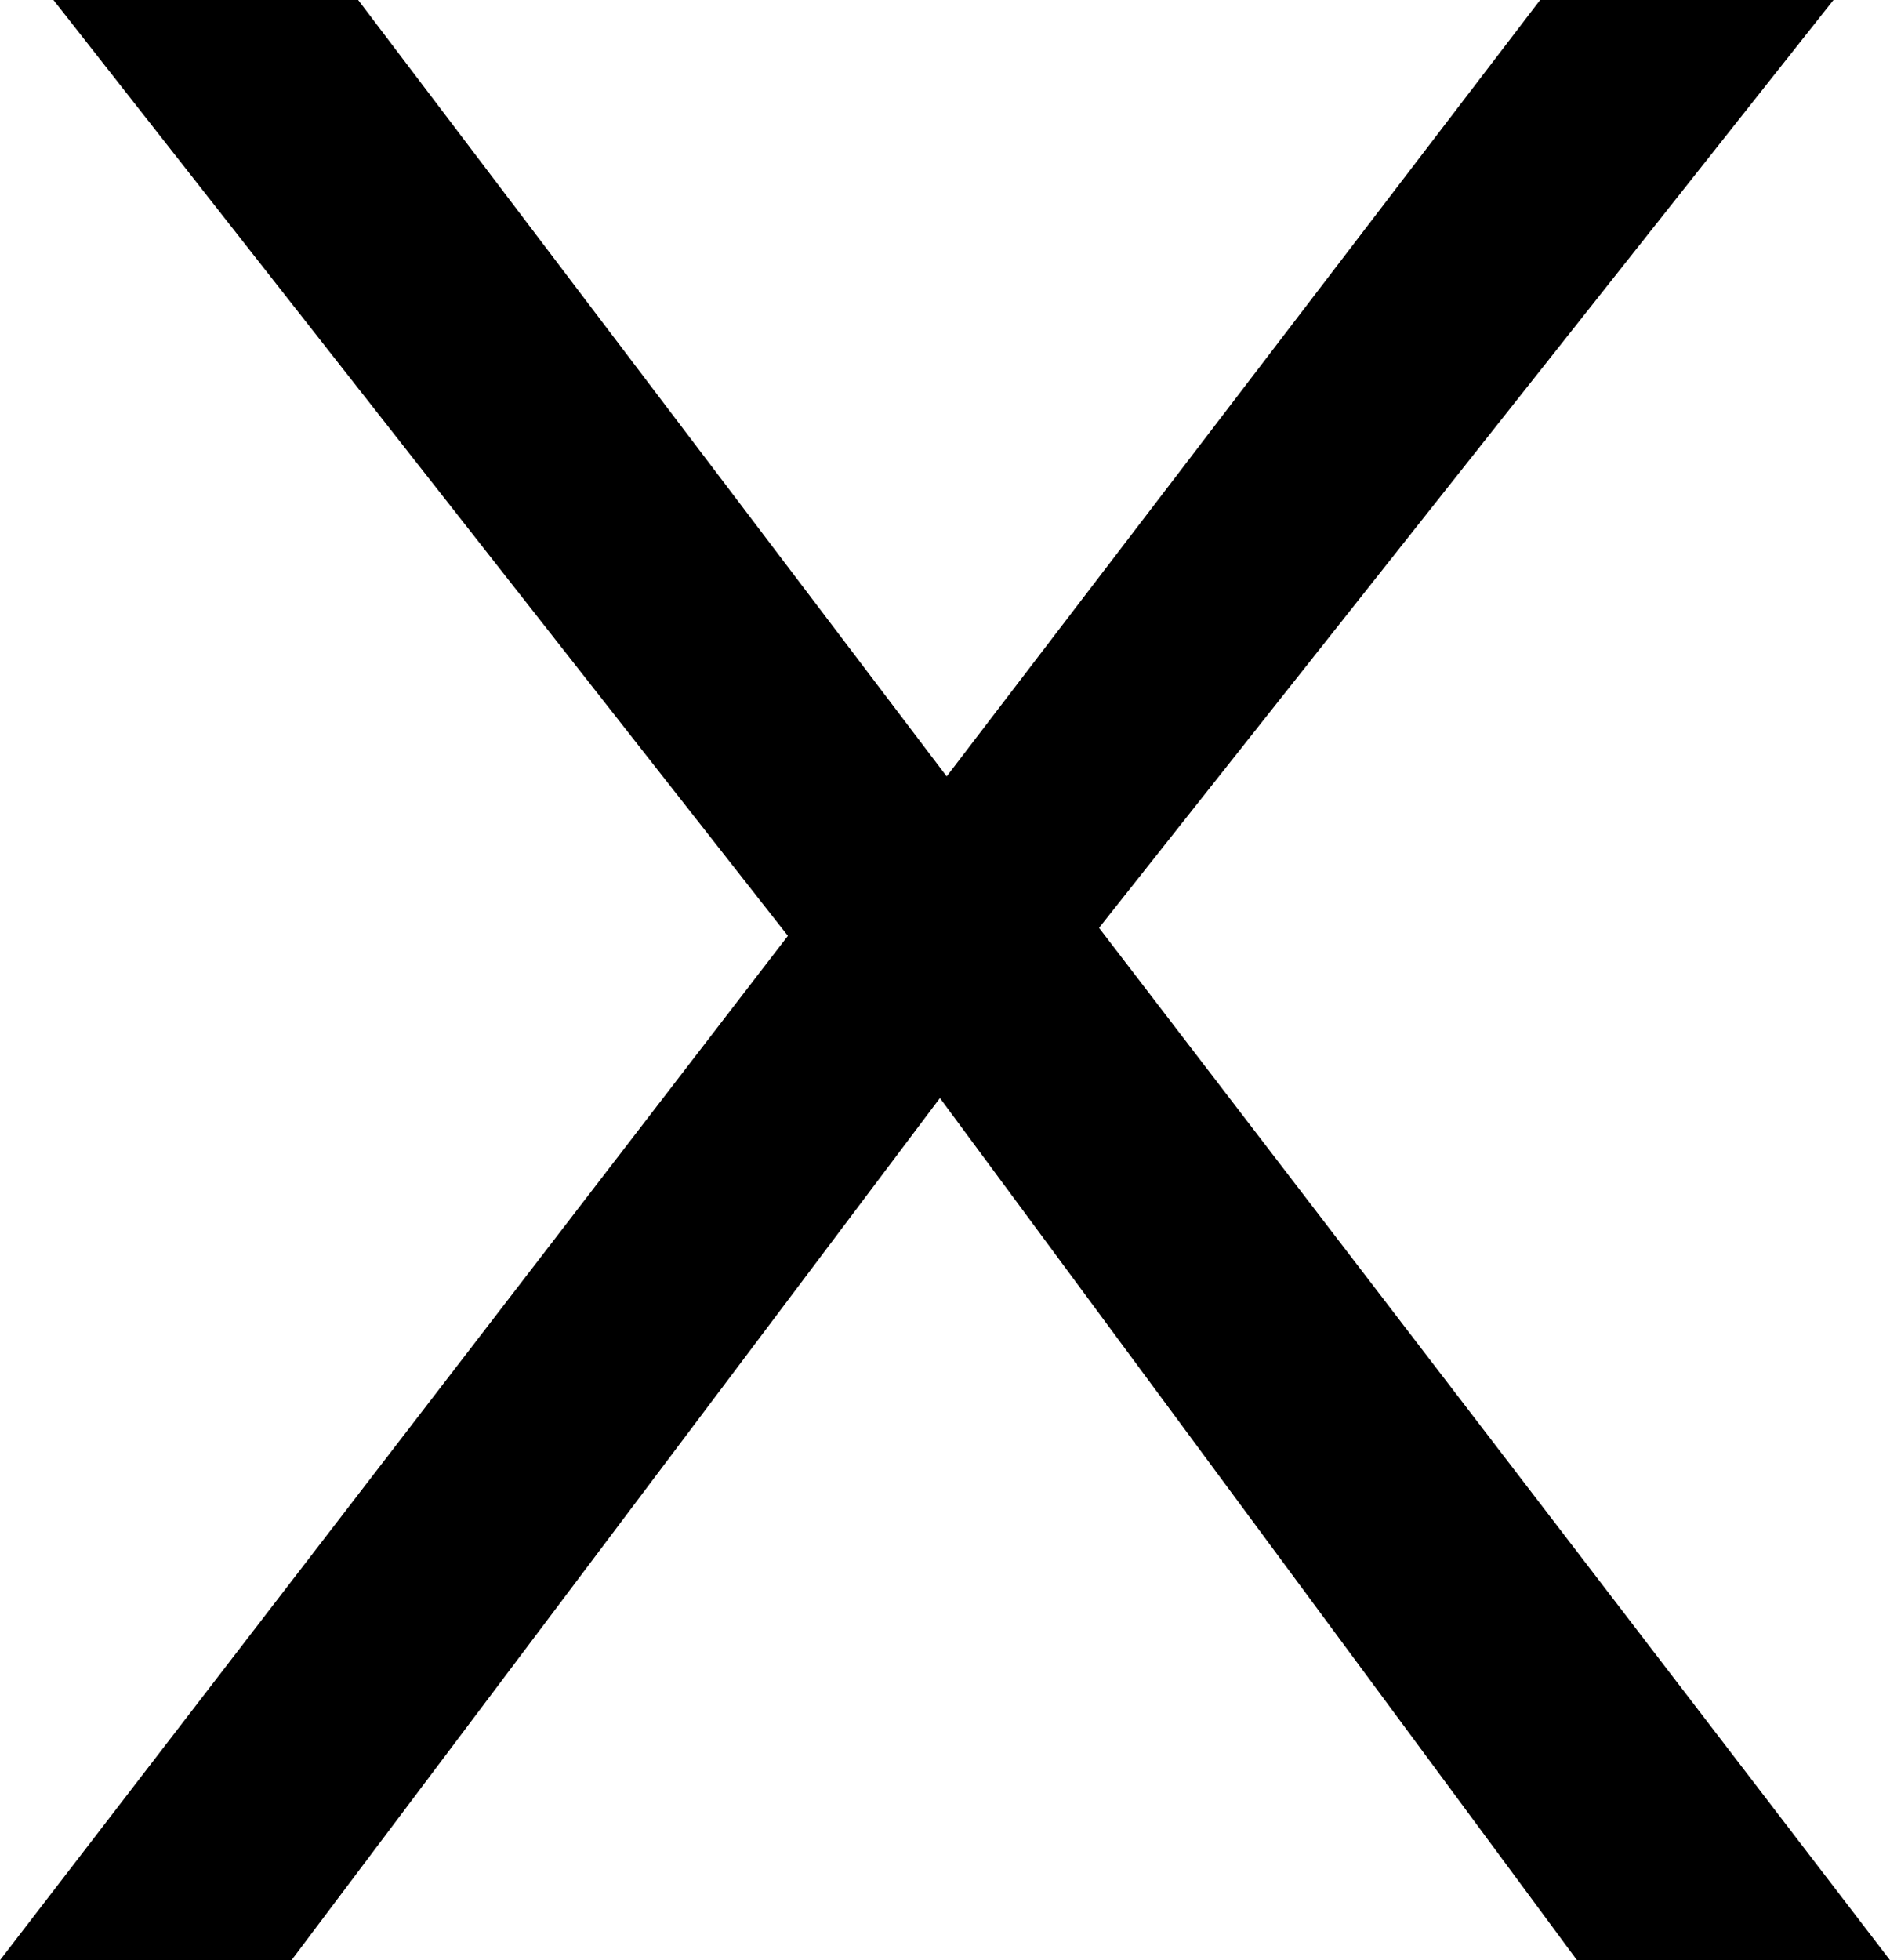
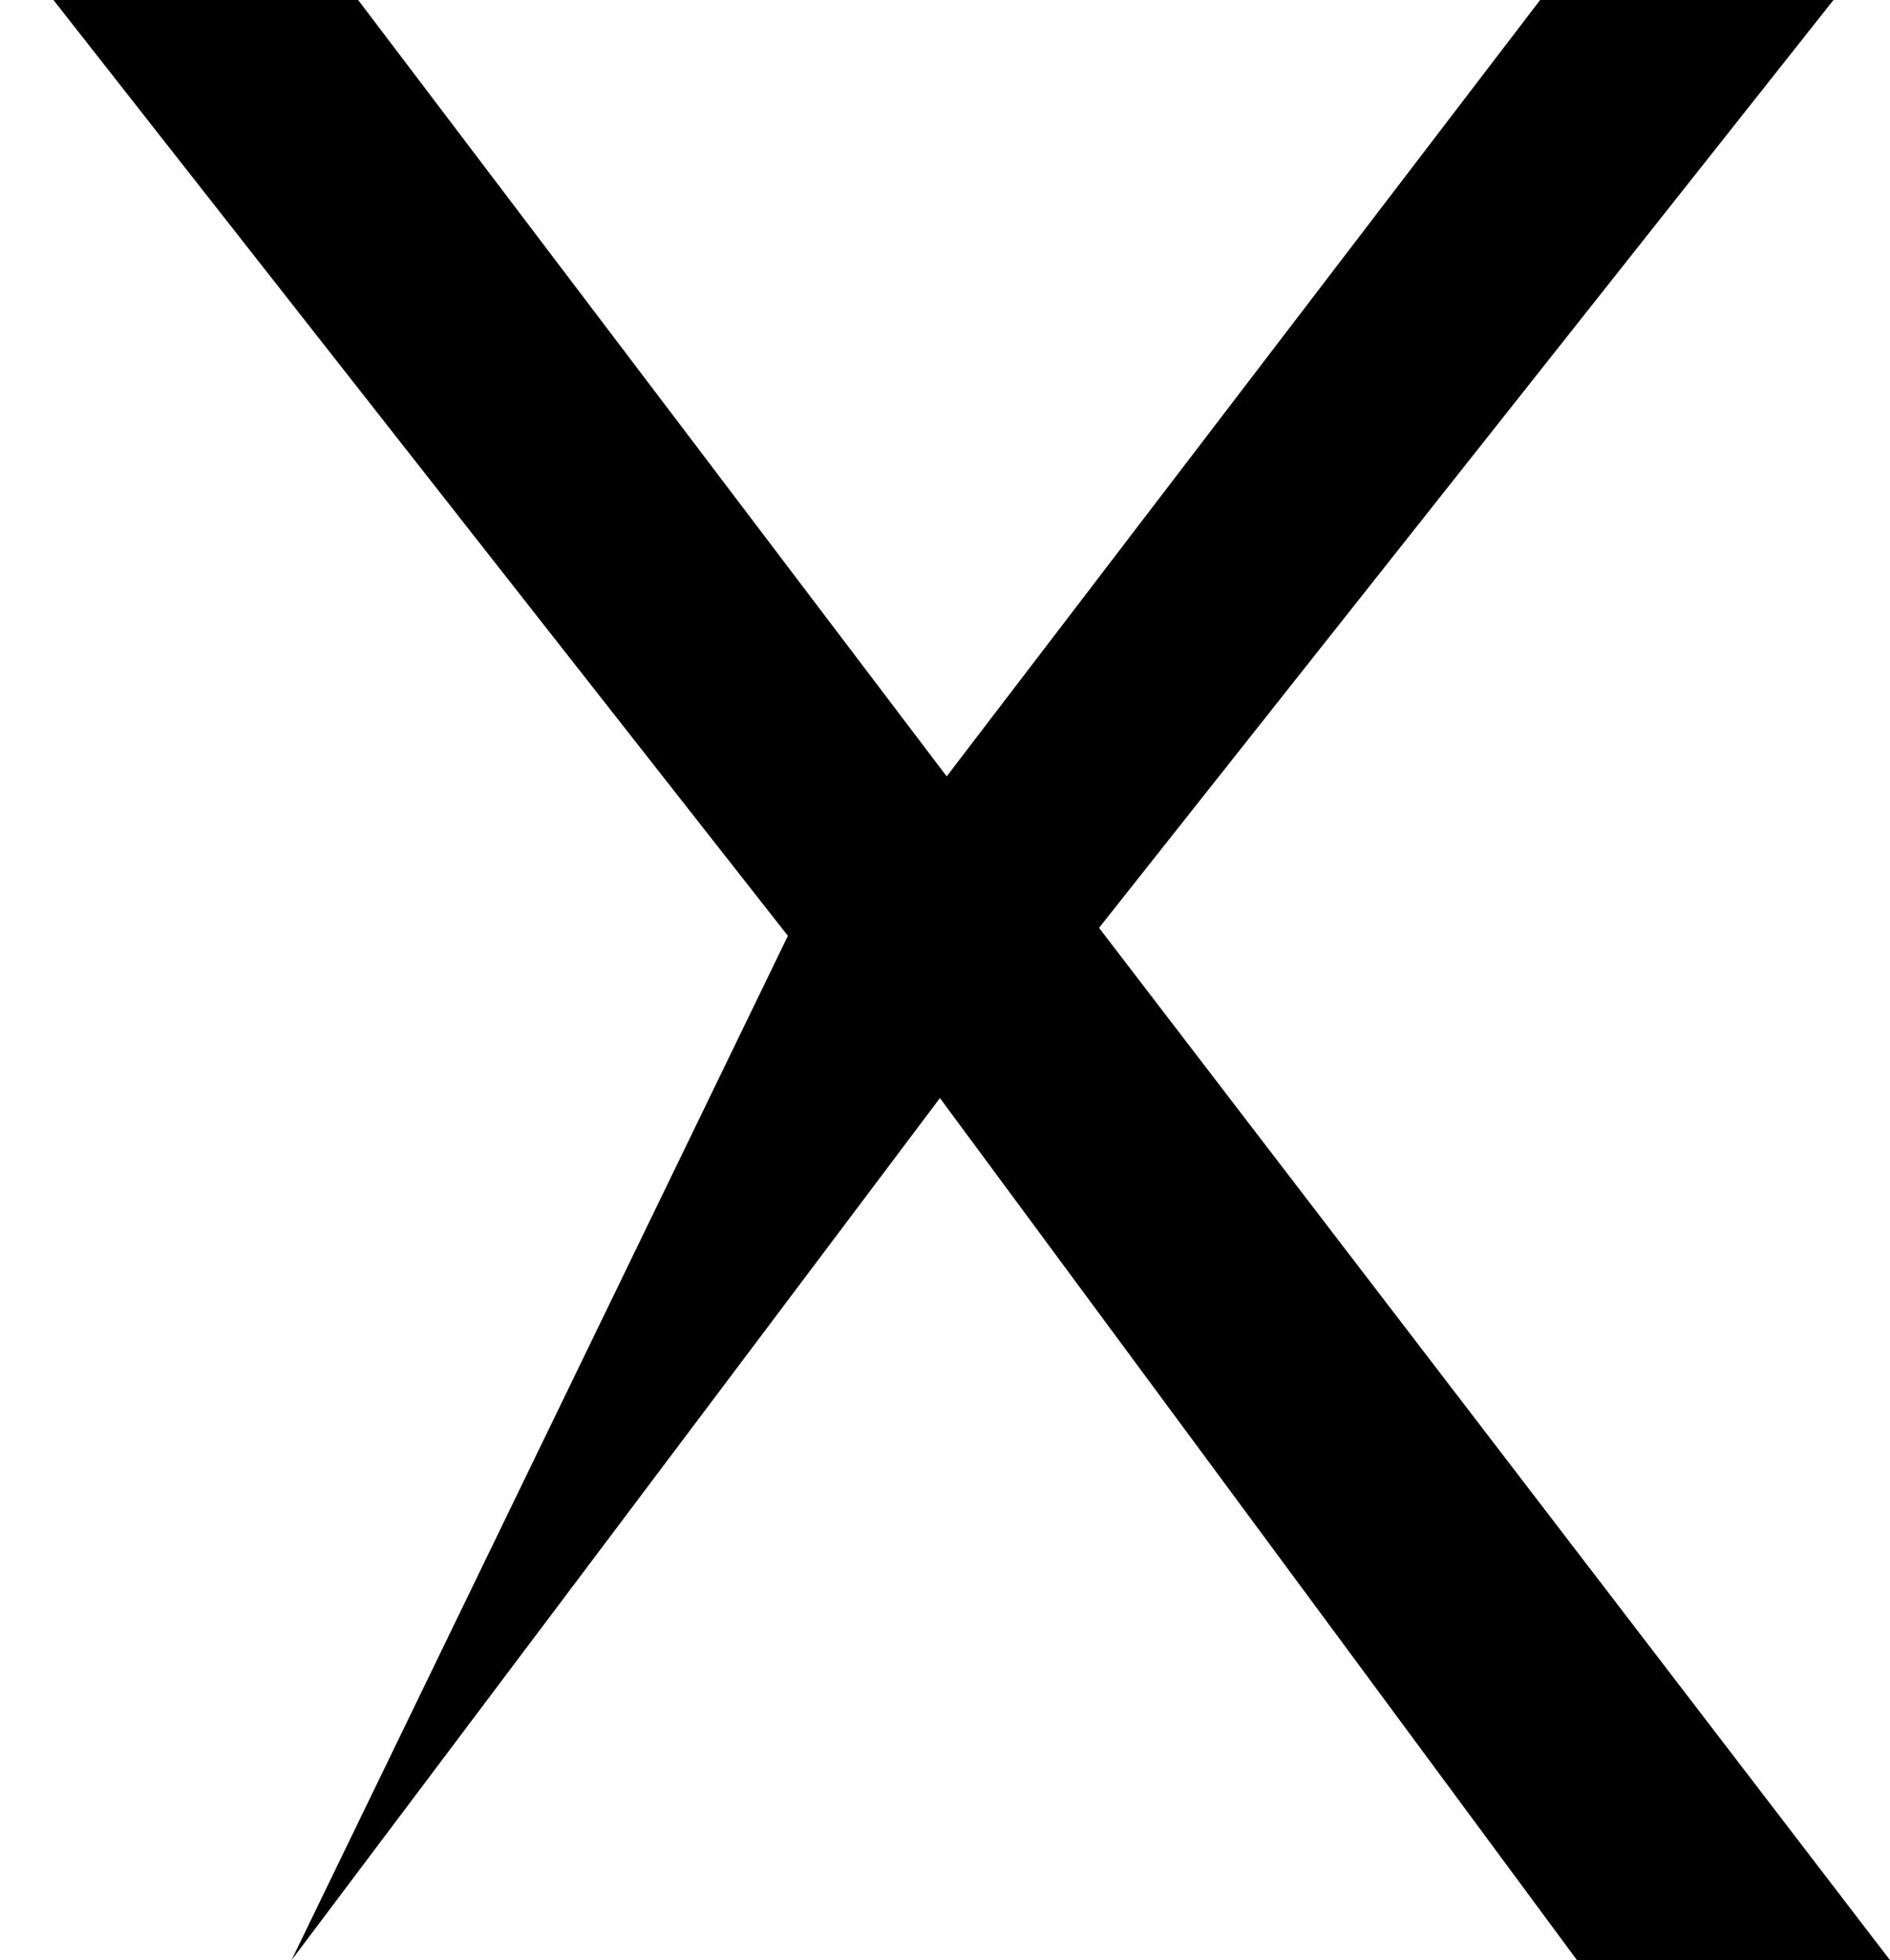
<svg xmlns="http://www.w3.org/2000/svg" id="Layer_2" data-name="Layer 2" viewBox="0 0 61.53 63.8">
  <g id="Layer_1-2" data-name="Layer 1">
-     <path d="m61.53,63.8h-10.19l-20.74-28.06-21.11,28.06H0L25.65,30.46,1.74,0h9.92l19.16,25.27L50.14,0h9.55l-23.91,30.2,25.75,33.6Z" />
+     <path d="m61.53,63.8h-10.19l-20.74-28.06-21.11,28.06L25.65,30.46,1.74,0h9.92l19.16,25.27L50.14,0h9.55l-23.91,30.2,25.75,33.6Z" />
  </g>
</svg>